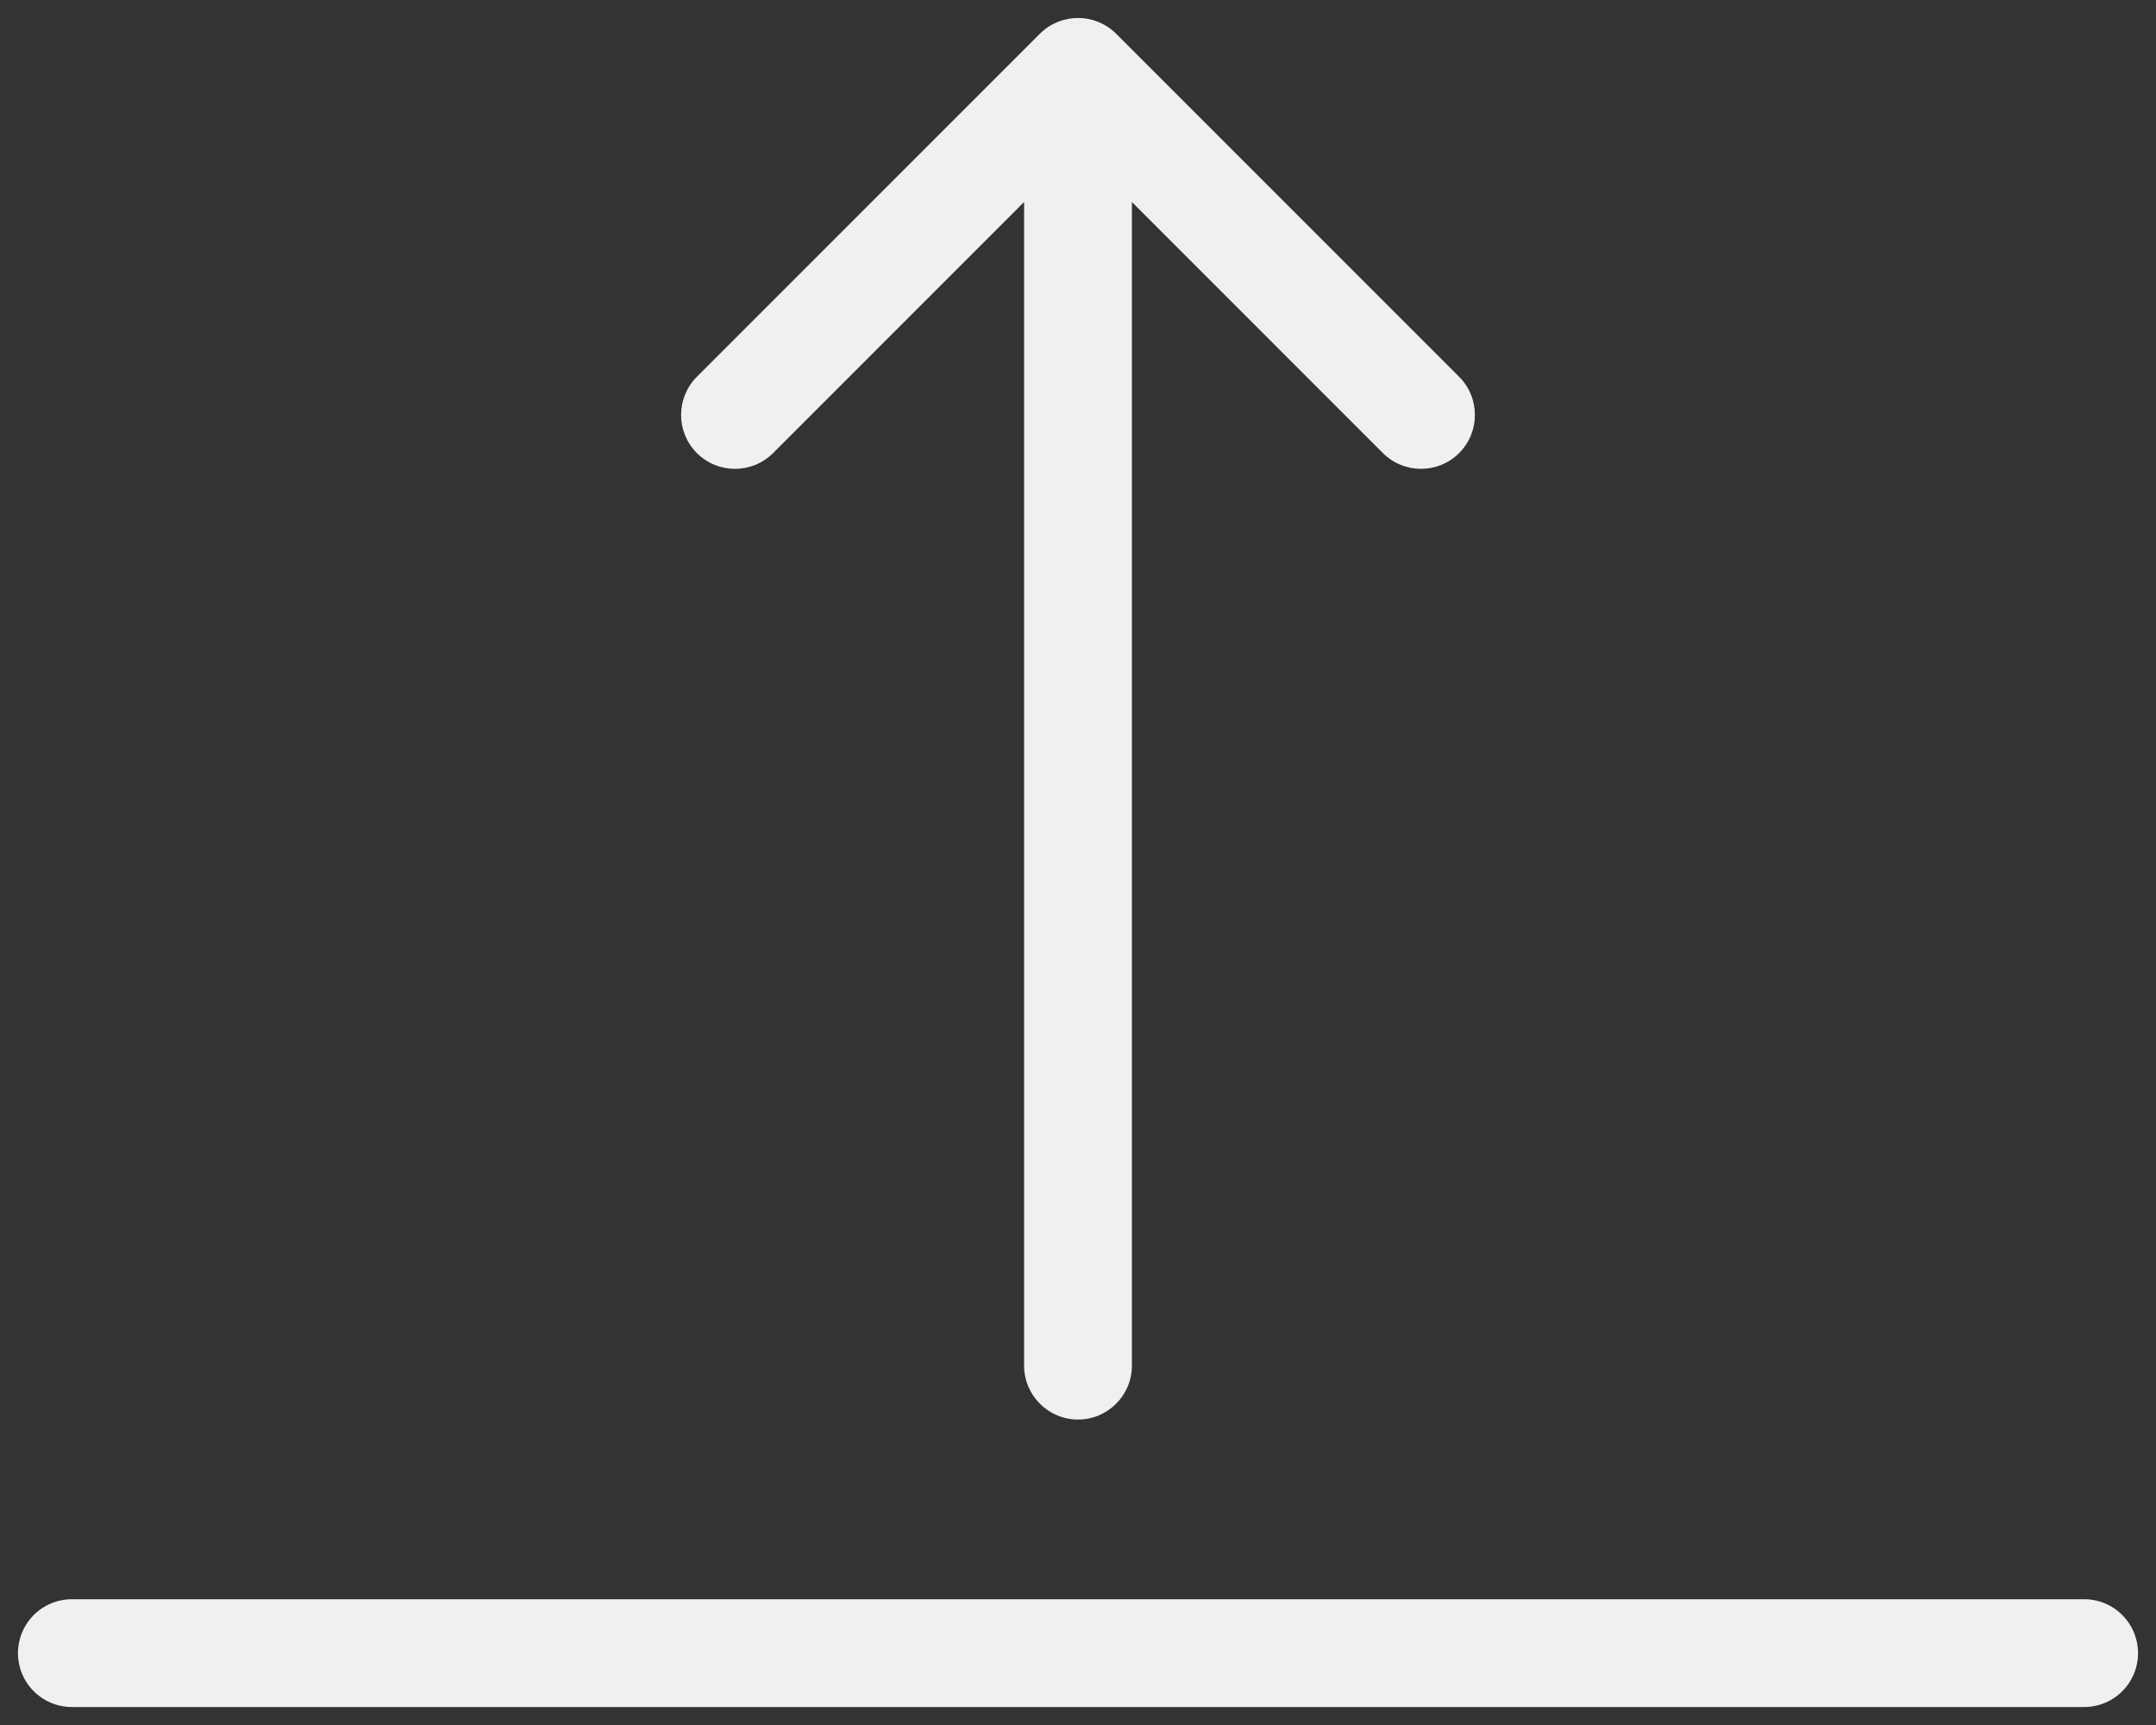
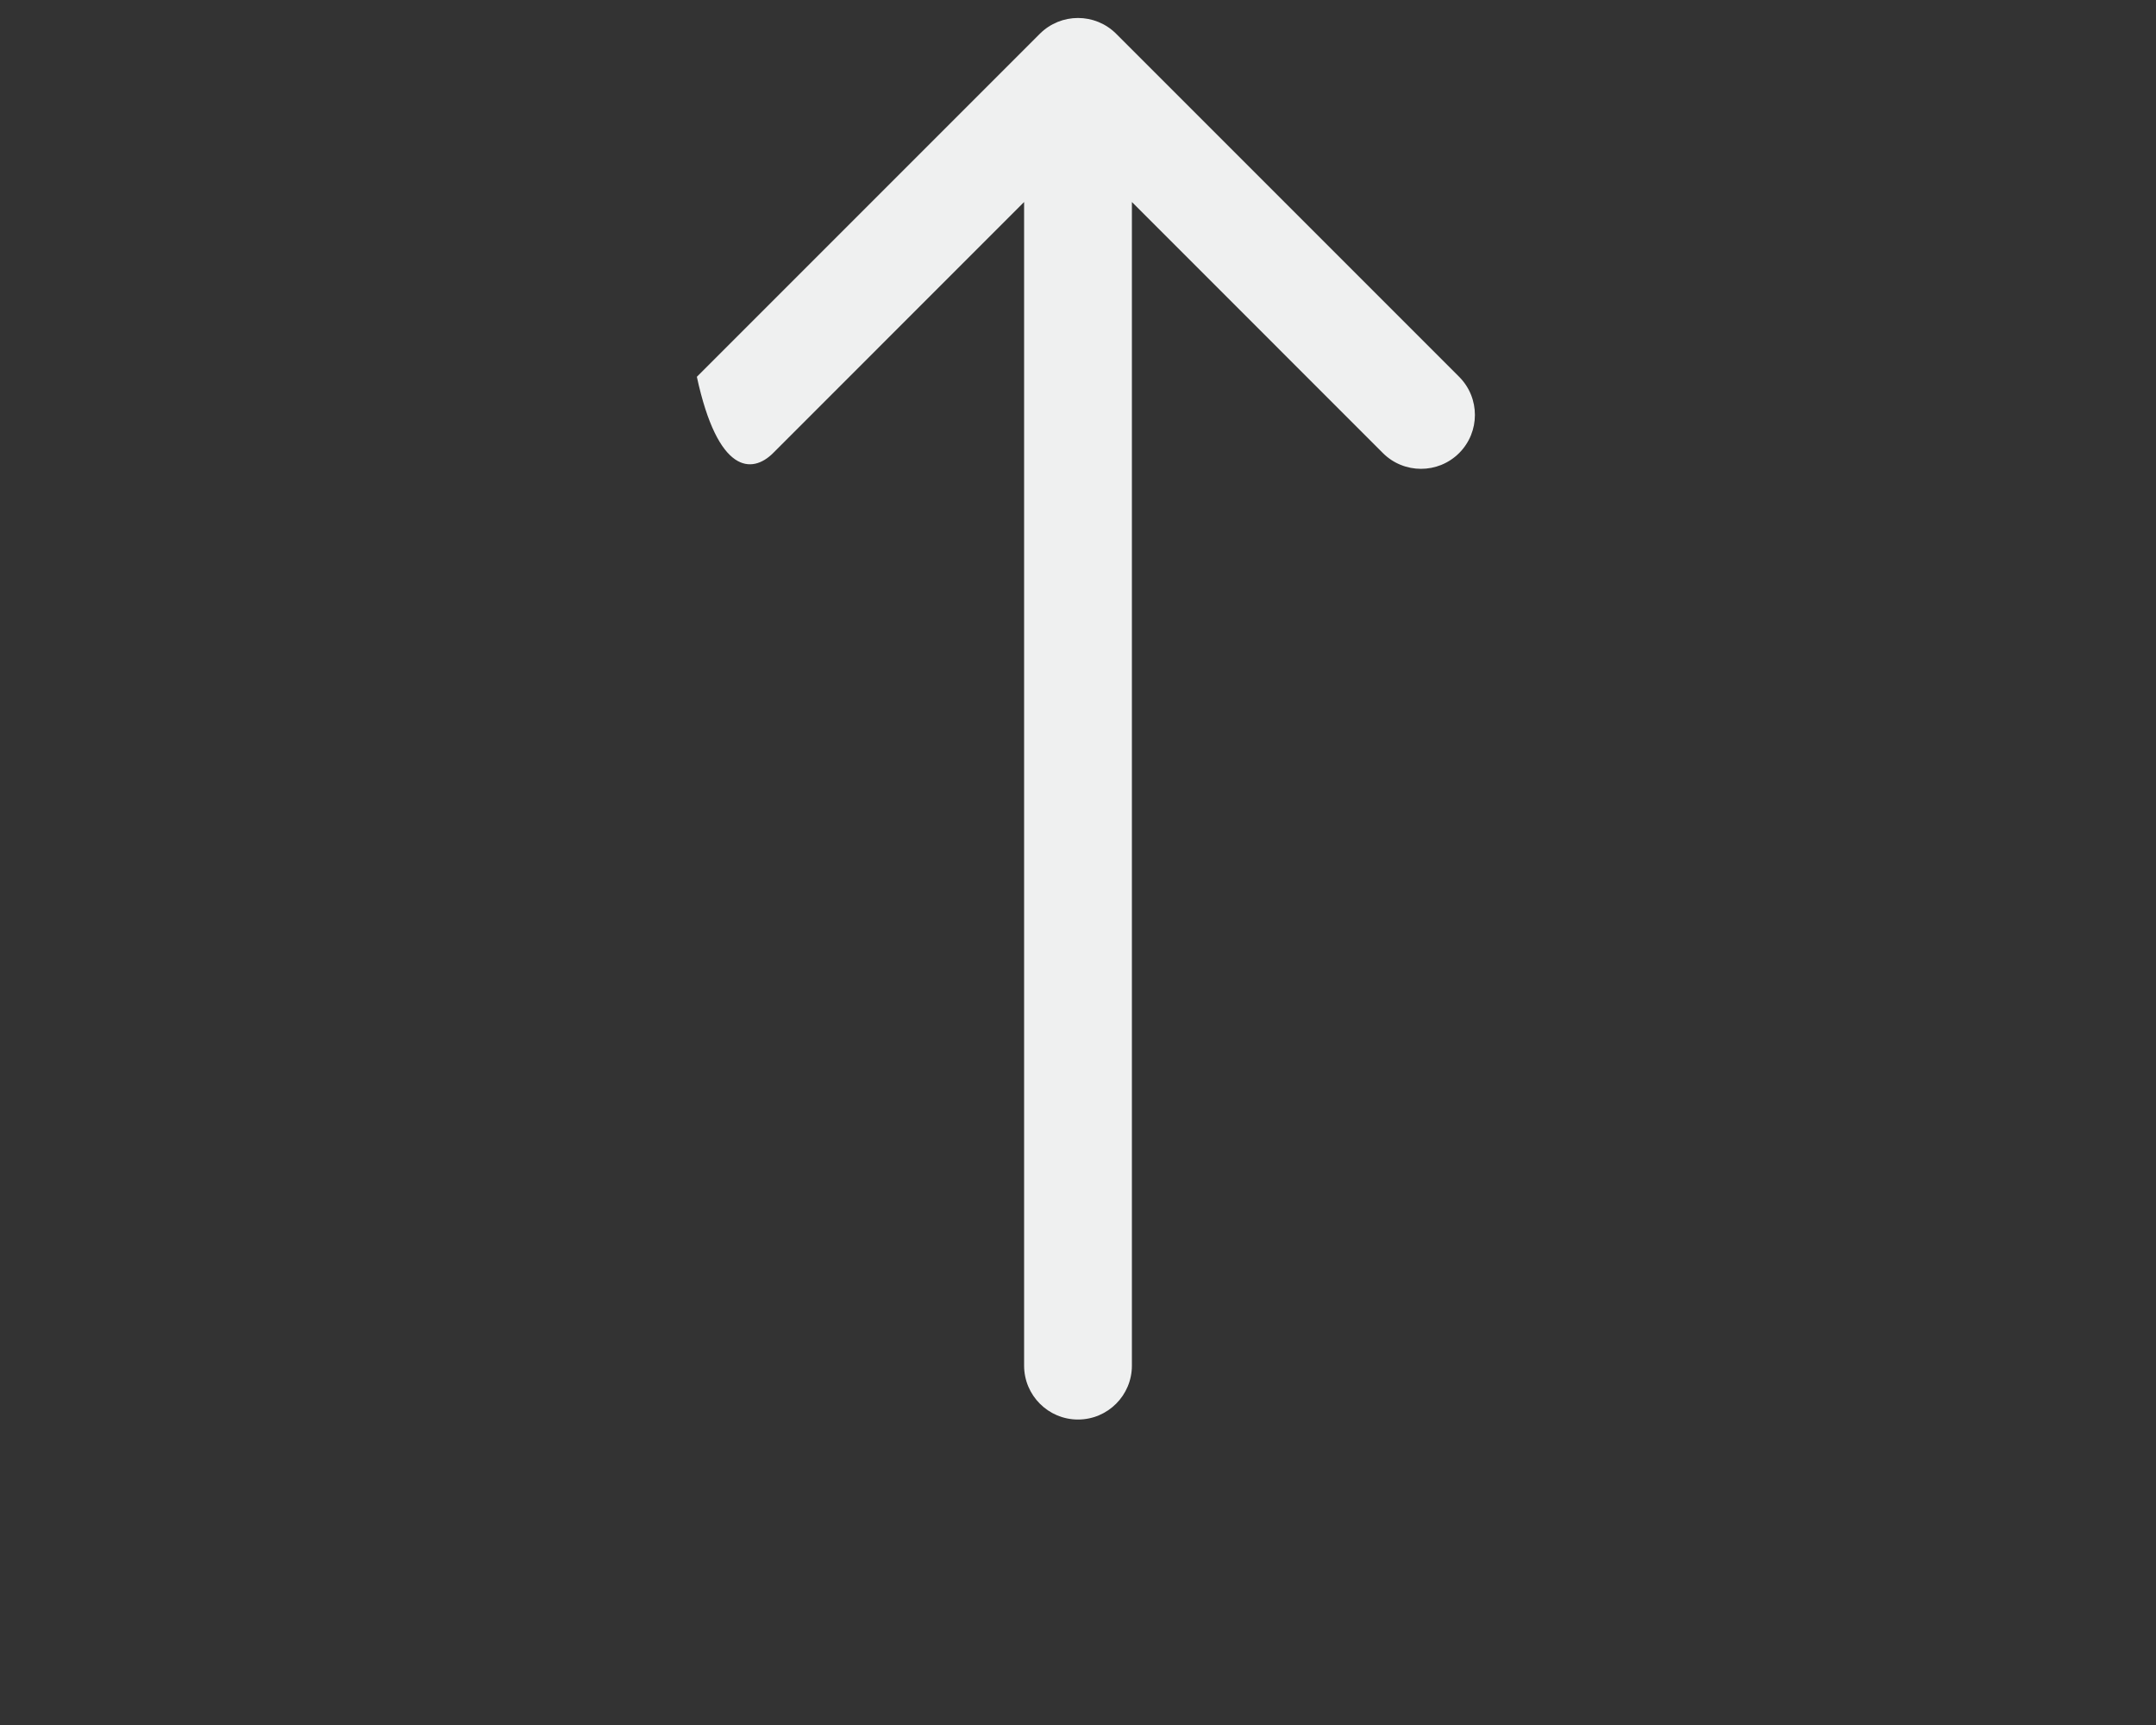
<svg xmlns="http://www.w3.org/2000/svg" width="60" height="48" viewBox="0 0 60 48" fill="none">
  <rect x="0" y="0" width="60" height="48" fill="#333333" stroke="none" />
-   <path d="M2 46H58" stroke="#EFF0F0" stroke-width="3" stroke-linecap="round" />
-   <path d="M28.5 38C28.5 38.828 29.172 39.5 30 39.5C30.828 39.5 31.5 38.828 31.5 38H28.5ZM31.061 0.939C30.475 0.354 29.525 0.354 28.939 0.939L19.393 10.485C18.808 11.071 18.808 12.021 19.393 12.607C19.979 13.192 20.929 13.192 21.515 12.607L30 4.121L38.485 12.607C39.071 13.192 40.021 13.192 40.607 12.607C41.192 12.021 41.192 11.071 40.607 10.485L31.061 0.939ZM31.5 38L31.5 2H28.5L28.5 38H31.5Z" fill="#EFF0F0" />
+   <path d="M28.5 38C28.5 38.828 29.172 39.5 30 39.5C30.828 39.5 31.5 38.828 31.5 38H28.5ZM31.061 0.939C30.475 0.354 29.525 0.354 28.939 0.939L19.393 10.485C19.979 13.192 20.929 13.192 21.515 12.607L30 4.121L38.485 12.607C39.071 13.192 40.021 13.192 40.607 12.607C41.192 12.021 41.192 11.071 40.607 10.485L31.061 0.939ZM31.5 38L31.5 2H28.5L28.5 38H31.5Z" fill="#EFF0F0" />
</svg>